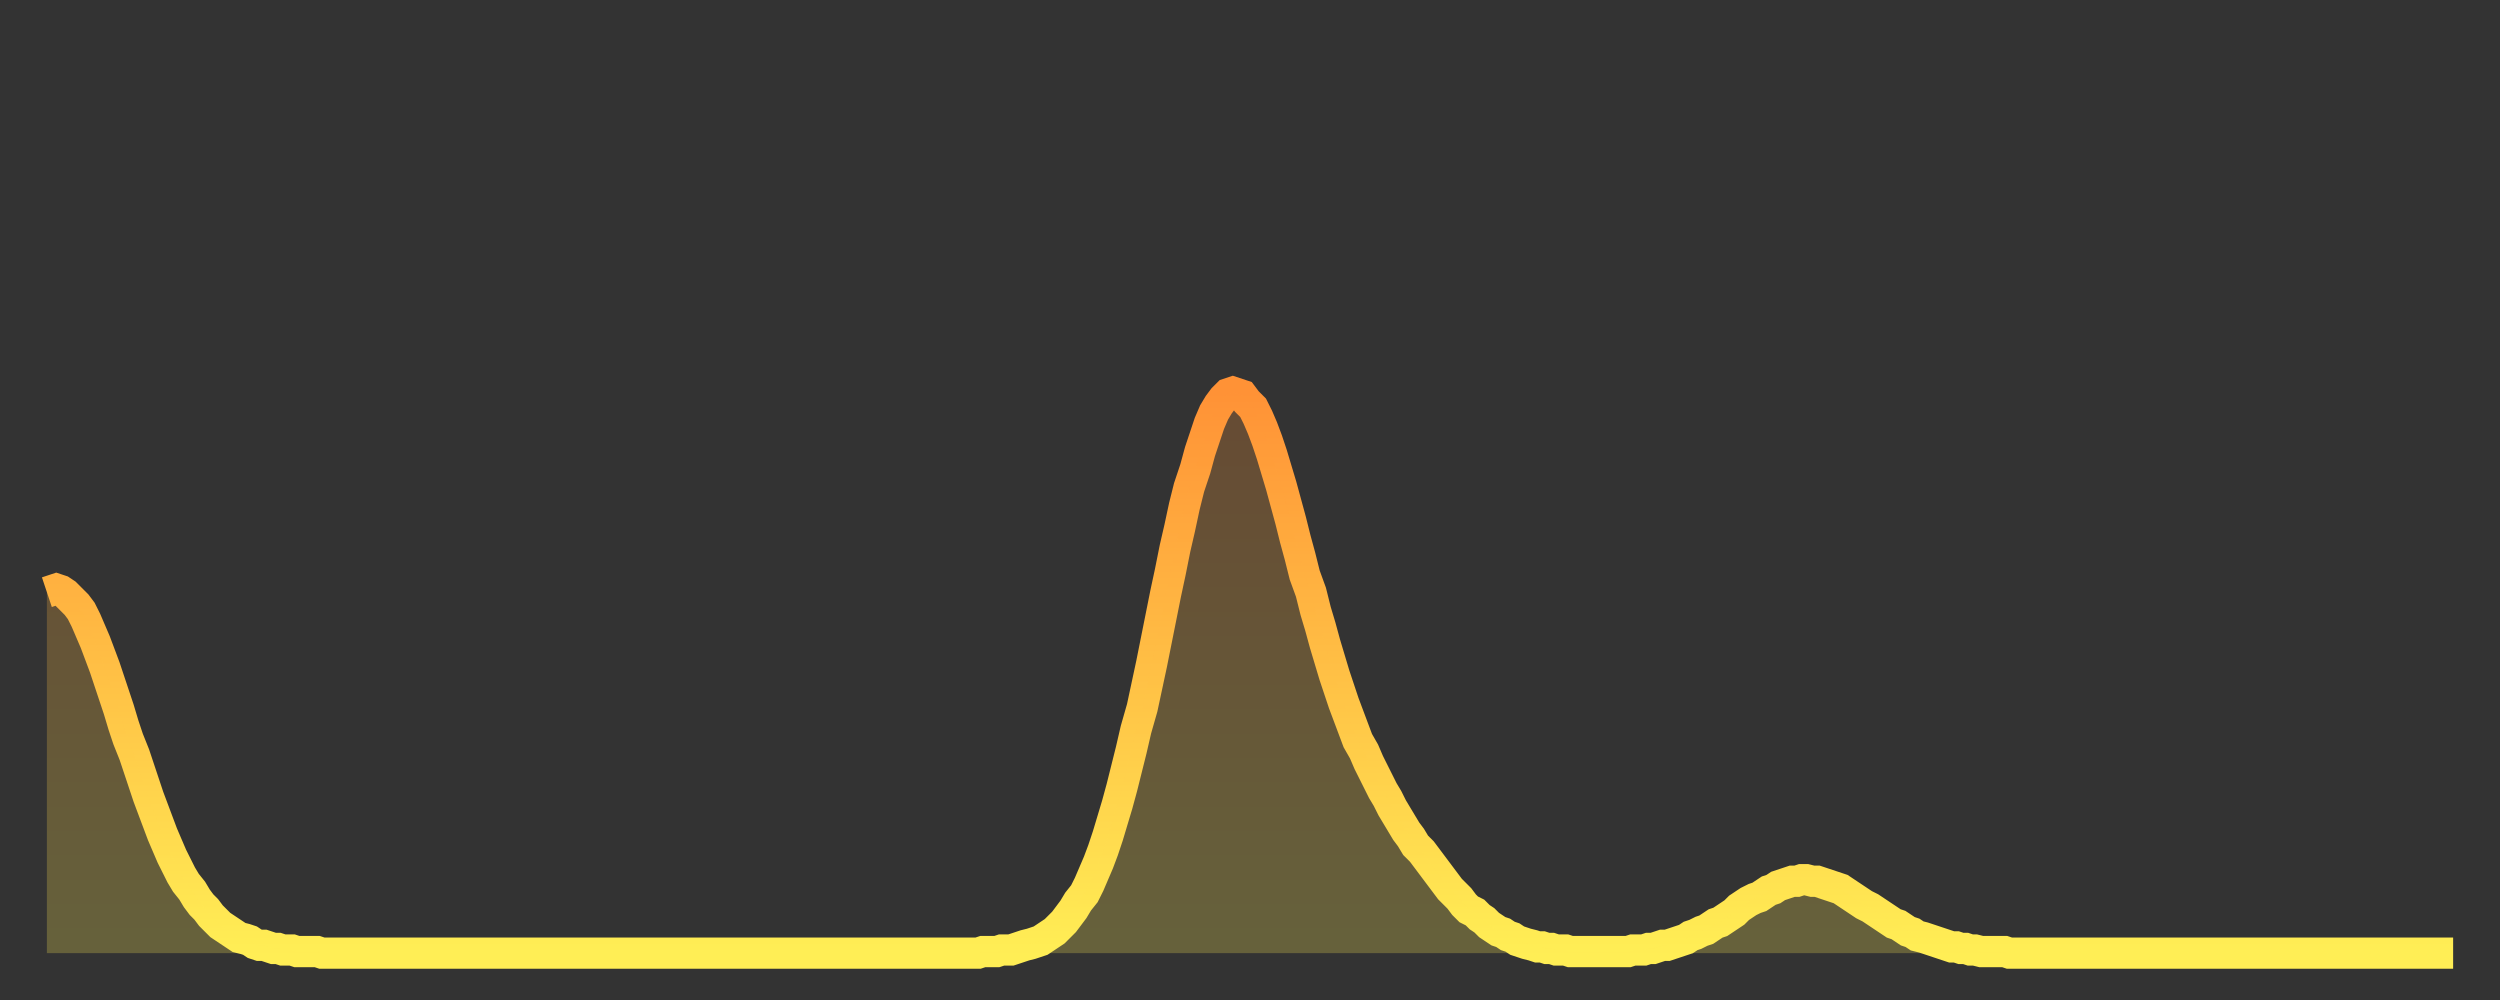
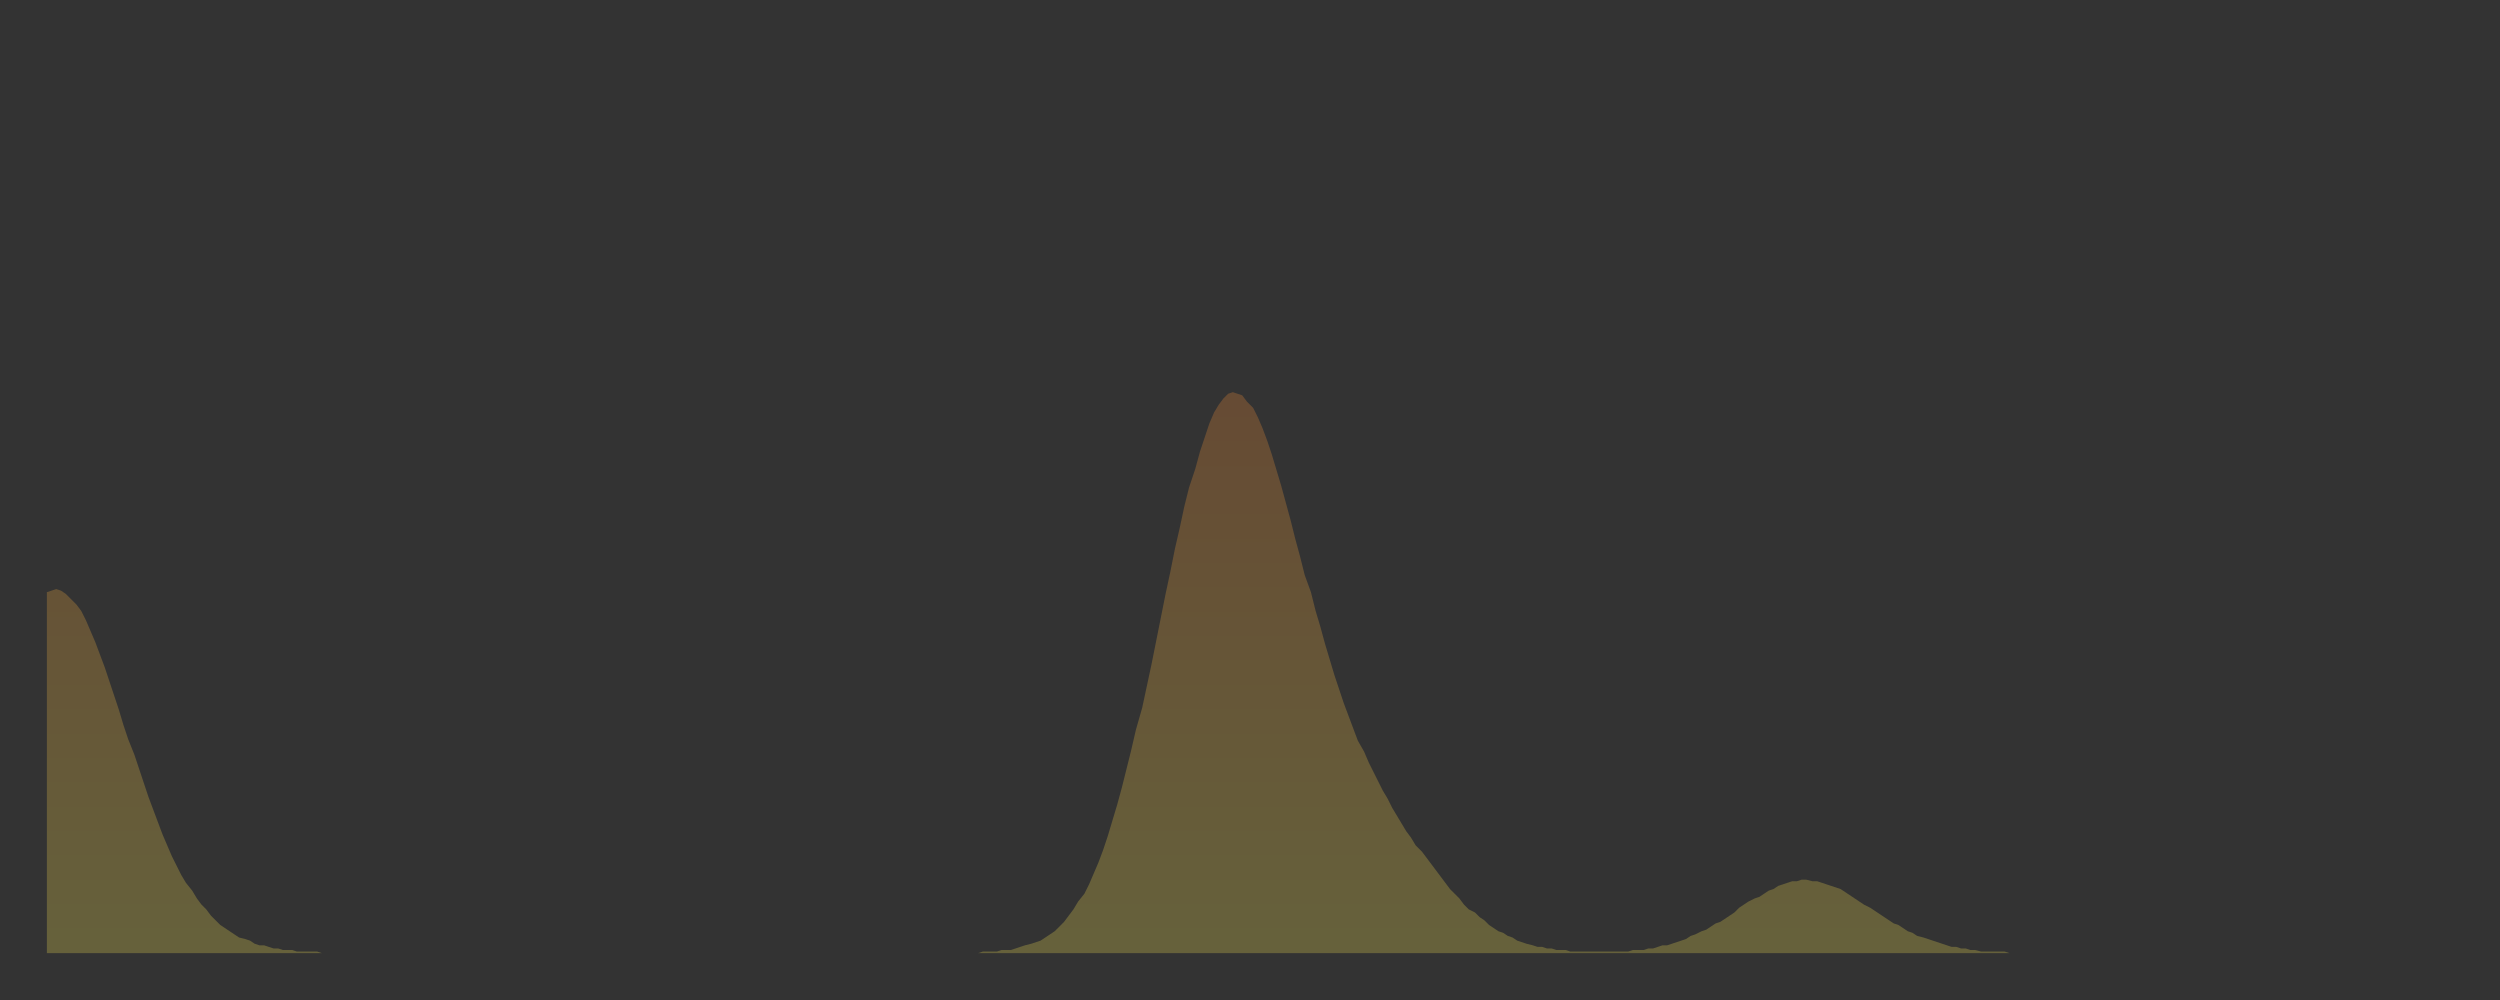
<svg xmlns="http://www.w3.org/2000/svg" baseProfile="full" height="64" version="1.1" width="160">
  <rect width="100%" height="100%" fill="#333333" stroke="none" />
  <defs>
    <linearGradient id="id122110" x1="0" x2="0" y1="0" y2="1">
      <stop offset="0%" stop-color="#ff9236" />
      <stop offset="50%" stop-color="#ffc045" />
      <stop offset="100%" stop-color="#ffee55" />
    </linearGradient>
  </defs>
  <g transform="translate(3,3)">
    <g>
-       <path d="M 0.0 34.9 0.3 34.8 0.6 34.7 0.9 34.8 1.2 35.0 1.5 35.3 1.9 35.7 2.2 36.1 2.5 36.7 2.8 37.4 3.1 38.1 3.4 38.9 3.7 39.7 4.0 40.6 4.3 41.5 4.6 42.4 4.9 43.4 5.2 44.3 5.6 45.3 5.9 46.2 6.2 47.1 6.5 48.0 6.8 48.8 7.1 49.6 7.4 50.4 7.7 51.1 8.0 51.8 8.3 52.4 8.6 53.0 8.9 53.5 9.3 54.0 9.6 54.5 9.9 54.9 10.2 55.2 10.5 55.6 10.8 55.9 11.1 56.2 11.4 56.4 11.7 56.6 12.0 56.8 12.3 57.0 12.7 57.1 13.0 57.2 13.3 57.4 13.6 57.5 13.9 57.5 14.2 57.6 14.5 57.7 14.8 57.7 15.1 57.8 15.4 57.8 15.7 57.8 16.0 57.9 16.4 57.9 16.7 57.9 17.0 57.9 17.3 57.9 17.6 58.0 17.9 58.0 18.2 58.0 18.5 58.0 18.8 58.0 19.1 58.0 19.4 58.0 19.8 58.0 20.1 58.0 20.4 58.0 20.7 58.0 21.0 58.0 21.3 58.0 21.6 58.0 21.9 58.0 22.2 58.0 22.5 58.0 22.8 58.0 23.1 58.0 23.5 58.0 23.8 58.0 24.1 58.0 24.4 58.0 24.7 58.0 25.0 58.0 25.3 58.0 25.6 58.0 25.9 58.0 26.2 58.0 26.5 58.0 26.8 58.0 27.2 58.0 27.5 58.0 27.8 58.0 28.1 58.0 28.4 58.0 28.7 58.0 29.0 58.0 29.3 58.0 29.6 58.0 29.9 58.0 30.2 58.0 30.6 58.0 30.9 58.0 31.2 58.0 31.5 58.0 31.8 58.0 32.1 58.0 32.4 58.0 32.7 58.0 33.0 58.0 33.3 58.0 33.6 58.0 33.9 58.0 34.3 58.0 34.6 58.0 34.9 58.0 35.2 58.0 35.5 58.0 35.8 58.0 36.1 58.0 36.4 58.0 36.7 58.0 37.0 58.0 37.3 58.0 37.7 58.0 38.0 58.0 38.3 58.0 38.6 58.0 38.9 58.0 39.2 58.0 39.5 58.0 39.8 58.0 40.1 58.0 40.4 58.0 40.7 58.0 41.0 58.0 41.4 58.0 41.7 58.0 42.0 58.0 42.3 58.0 42.6 58.0 42.9 58.0 43.2 58.0 43.5 58.0 43.8 58.0 44.1 58.0 44.4 58.0 44.7 58.0 45.1 58.0 45.4 58.0 45.7 58.0 46.0 58.0 46.3 58.0 46.6 58.0 46.9 58.0 47.2 58.0 47.5 58.0 47.8 58.0 48.1 58.0 48.5 58.0 48.8 58.0 49.1 58.0 49.4 58.0 49.7 58.0 50.0 58.0 50.3 58.0 50.6 58.0 50.9 58.0 51.2 58.0 51.5 58.0 51.8 58.0 52.2 58.0 52.5 58.0 52.8 58.0 53.1 58.0 53.4 58.0 53.7 58.0 54.0 58.0 54.3 58.0 54.6 58.0 54.9 58.0 55.2 58.0 55.6 58.0 55.9 58.0 56.2 58.0 56.5 58.0 56.8 58.0 57.1 58.0 57.4 58.0 57.7 58.0 58.0 58.0 58.3 58.0 58.6 58.0 58.9 58.0 59.3 58.0 59.6 58.0 59.9 57.9 60.2 57.9 60.5 57.9 60.8 57.9 61.1 57.8 61.4 57.8 61.7 57.8 62.0 57.7 62.3 57.6 62.6 57.5 63.0 57.4 63.3 57.3 63.6 57.2 63.9 57.0 64.2 56.8 64.5 56.6 64.8 56.3 65.1 56.0 65.4 55.6 65.7 55.2 66.0 54.7 66.4 54.2 66.7 53.6 67.0 52.9 67.3 52.2 67.6 51.4 67.9 50.5 68.2 49.5 68.5 48.5 68.8 47.4 69.1 46.2 69.4 45.0 69.7 43.7 70.1 42.3 70.4 40.9 70.7 39.5 71.0 38.0 71.3 36.5 71.6 35.0 71.9 33.6 72.2 32.1 72.5 30.8 72.8 29.4 73.1 28.2 73.5 27.0 73.8 25.9 74.1 25.0 74.4 24.1 74.7 23.4 75.0 22.9 75.3 22.5 75.6 22.2 75.9 22.1 76.2 22.2 76.5 22.3 76.8 22.7 77.2 23.1 77.5 23.7 77.8 24.4 78.1 25.2 78.4 26.1 78.7 27.1 79.0 28.1 79.3 29.2 79.6 30.3 79.9 31.5 80.2 32.6 80.5 33.8 80.9 34.9 81.2 36.1 81.5 37.1 81.8 38.2 82.1 39.2 82.4 40.2 82.7 41.1 83.0 42.0 83.3 42.8 83.6 43.6 83.9 44.4 84.3 45.1 84.6 45.8 84.9 46.4 85.2 47.0 85.5 47.6 85.8 48.1 86.1 48.7 86.4 49.2 86.7 49.7 87.0 50.2 87.3 50.6 87.6 51.1 88.0 51.5 88.3 51.9 88.6 52.3 88.9 52.7 89.2 53.1 89.5 53.5 89.8 53.9 90.1 54.2 90.4 54.5 90.7 54.9 91.0 55.2 91.4 55.4 91.7 55.7 92.0 55.9 92.3 56.2 92.6 56.4 92.9 56.6 93.2 56.7 93.5 56.9 93.8 57.0 94.1 57.2 94.4 57.3 94.7 57.4 95.1 57.5 95.4 57.6 95.7 57.6 96.0 57.7 96.3 57.7 96.6 57.8 96.9 57.8 97.2 57.8 97.5 57.9 97.8 57.9 98.1 57.9 98.4 57.9 98.8 57.9 99.1 57.9 99.4 57.9 99.7 57.9 100.0 57.9 100.3 57.9 100.6 57.9 100.9 57.9 101.2 57.9 101.5 57.8 101.8 57.8 102.2 57.8 102.5 57.7 102.8 57.7 103.1 57.6 103.4 57.5 103.7 57.5 104.0 57.4 104.3 57.3 104.6 57.2 104.9 57.1 105.2 56.9 105.5 56.8 105.9 56.6 106.2 56.5 106.5 56.3 106.8 56.1 107.1 56.0 107.4 55.8 107.7 55.6 108.0 55.4 108.3 55.1 108.6 54.9 108.9 54.7 109.3 54.5 109.6 54.4 109.9 54.2 110.2 54.0 110.5 53.9 110.8 53.7 111.1 53.6 111.4 53.5 111.7 53.4 112.0 53.4 112.3 53.3 112.6 53.3 113.0 53.4 113.3 53.4 113.6 53.5 113.9 53.6 114.2 53.7 114.5 53.8 114.8 53.9 115.1 54.1 115.4 54.3 115.7 54.5 116.0 54.7 116.3 54.9 116.7 55.1 117.0 55.3 117.3 55.5 117.6 55.7 117.9 55.9 118.2 56.1 118.5 56.2 118.8 56.4 119.1 56.6 119.4 56.7 119.7 56.9 120.1 57.0 120.4 57.1 120.7 57.2 121.0 57.3 121.3 57.4 121.6 57.5 121.9 57.6 122.2 57.6 122.5 57.7 122.8 57.7 123.1 57.8 123.4 57.8 123.8 57.9 124.1 57.9 124.4 57.9 124.7 57.9 125.0 57.9 125.3 57.9 125.6 58.0 125.9 58.0 126.2 58.0 126.5 58.0 126.8 58.0 127.2 58.0 127.5 58.0 127.8 58.0 128.1 58.0 128.4 58.0 128.7 58.0 129.0 58.0 129.3 58.0 129.6 58.0 129.9 58.0 130.2 58.0 130.5 58.0 130.9 58.0 131.2 58.0 131.5 58.0 131.8 58.0 132.1 58.0 132.4 58.0 132.7 58.0 133.0 58.0 133.3 58.0 133.6 58.0 133.9 58.0 134.2 58.0 134.6 58.0 134.9 58.0 135.2 58.0 135.5 58.0 135.8 58.0 136.1 58.0 136.4 58.0 136.7 58.0 137.0 58.0 137.3 58.0 137.6 58.0 138.0 58.0 138.3 58.0 138.6 58.0 138.9 58.0 139.2 58.0 139.5 58.0 139.8 58.0 140.1 58.0 140.4 58.0 140.7 58.0 141.0 58.0 141.3 58.0 141.7 58.0 142.0 58.0 142.3 58.0 142.6 58.0 142.9 58.0 143.2 58.0 143.5 58.0 143.8 58.0 144.1 58.0 144.4 58.0 144.7 58.0 145.1 58.0 145.4 58.0 145.7 58.0 146.0 58.0 146.3 58.0 146.6 58.0 146.9 58.0 147.2 58.0 147.5 58.0 147.8 58.0 148.1 58.0 148.4 58.0 148.8 58.0 149.1 58.0 149.4 58.0 149.7 58.0 150.0 58.0 150.3 58.0 150.6 58.0 150.9 58.0 151.2 58.0 151.5 58.0 151.8 58.0 152.1 58.0 152.5 58.0 152.8 58.0 153.1 58.0 153.4 58.0 153.7 58.0 154.0 58.0" fill="none" id="graph-curve" opacity="1" stroke="url(#id122110)" stroke-width="2" />
      <path d="M 0 58 L 0.0 34.9 0.3 34.8 0.6 34.7 0.9 34.8 1.2 35.0 1.5 35.3 1.9 35.7 2.2 36.1 2.5 36.7 2.8 37.4 3.1 38.1 3.4 38.9 3.7 39.7 4.0 40.6 4.3 41.5 4.6 42.4 4.9 43.4 5.2 44.3 5.6 45.3 5.9 46.2 6.2 47.1 6.5 48.0 6.8 48.8 7.1 49.6 7.4 50.4 7.7 51.1 8.0 51.8 8.3 52.4 8.6 53.0 8.9 53.5 9.3 54.0 9.6 54.5 9.9 54.9 10.2 55.2 10.5 55.6 10.8 55.9 11.1 56.2 11.4 56.4 11.7 56.6 12.0 56.8 12.3 57.0 12.7 57.1 13.0 57.2 13.3 57.4 13.6 57.5 13.9 57.5 14.2 57.6 14.5 57.7 14.8 57.7 15.1 57.8 15.4 57.8 15.7 57.8 16.0 57.9 16.4 57.9 16.7 57.9 17.0 57.9 17.3 57.9 17.6 58.0 17.9 58.0 18.2 58.0 18.5 58.0 18.8 58.0 19.1 58.0 19.4 58.0 19.8 58.0 20.1 58.0 20.4 58.0 20.7 58.0 21.0 58.0 21.3 58.0 21.6 58.0 21.9 58.0 22.2 58.0 22.5 58.0 22.8 58.0 23.1 58.0 23.5 58.0 23.8 58.0 24.1 58.0 24.4 58.0 24.7 58.0 25.0 58.0 25.3 58.0 25.6 58.0 25.9 58.0 26.2 58.0 26.5 58.0 26.8 58.0 27.2 58.0 27.5 58.0 27.8 58.0 28.1 58.0 28.4 58.0 28.7 58.0 29.0 58.0 29.3 58.0 29.6 58.0 29.9 58.0 30.2 58.0 30.6 58.0 30.9 58.0 31.2 58.0 31.5 58.0 31.8 58.0 32.1 58.0 32.4 58.0 32.7 58.0 33.0 58.0 33.3 58.0 33.6 58.0 33.9 58.0 34.3 58.0 34.6 58.0 34.9 58.0 35.2 58.0 35.5 58.0 35.8 58.0 36.1 58.0 36.4 58.0 36.7 58.0 37.0 58.0 37.3 58.0 37.7 58.0 38.0 58.0 38.3 58.0 38.6 58.0 38.9 58.0 39.2 58.0 39.5 58.0 39.8 58.0 40.1 58.0 40.4 58.0 40.7 58.0 41.0 58.0 41.4 58.0 41.7 58.0 42.0 58.0 42.3 58.0 42.6 58.0 42.9 58.0 43.2 58.0 43.5 58.0 43.8 58.0 44.1 58.0 44.4 58.0 44.7 58.0 45.1 58.0 45.4 58.0 45.7 58.0 46.0 58.0 46.3 58.0 46.6 58.0 46.9 58.0 47.2 58.0 47.5 58.0 47.8 58.0 48.1 58.0 48.5 58.0 48.8 58.0 49.1 58.0 49.4 58.0 49.7 58.0 50.0 58.0 50.3 58.0 50.6 58.0 50.9 58.0 51.2 58.0 51.5 58.0 51.8 58.0 52.2 58.0 52.5 58.0 52.8 58.0 53.1 58.0 53.4 58.0 53.7 58.0 54.0 58.0 54.3 58.0 54.6 58.0 54.9 58.0 55.2 58.0 55.6 58.0 55.9 58.0 56.2 58.0 56.5 58.0 56.8 58.0 57.1 58.0 57.4 58.0 57.7 58.0 58.0 58.0 58.3 58.0 58.6 58.0 58.9 58.0 59.3 58.0 59.6 58.0 59.9 57.9 60.2 57.9 60.5 57.9 60.8 57.9 61.1 57.8 61.4 57.8 61.7 57.8 62.0 57.7 62.3 57.6 62.6 57.5 63.0 57.4 63.3 57.3 63.6 57.2 63.9 57.0 64.2 56.8 64.5 56.6 64.8 56.3 65.1 56.0 65.4 55.6 65.7 55.2 66.0 54.7 66.4 54.2 66.7 53.6 67.0 52.9 67.3 52.2 67.6 51.4 67.9 50.5 68.2 49.5 68.5 48.5 68.8 47.4 69.1 46.2 69.4 45.0 69.7 43.7 70.1 42.3 70.4 40.9 70.7 39.5 71.0 38.0 71.3 36.5 71.6 35.0 71.9 33.6 72.2 32.1 72.5 30.8 72.8 29.4 73.1 28.2 73.5 27.0 73.8 25.9 74.1 25.0 74.4 24.1 74.7 23.4 75.0 22.9 75.3 22.5 75.6 22.2 75.9 22.1 76.2 22.2 76.5 22.3 76.8 22.7 77.2 23.1 77.5 23.7 77.8 24.4 78.1 25.2 78.4 26.1 78.7 27.1 79.0 28.1 79.3 29.2 79.6 30.3 79.9 31.5 80.2 32.6 80.5 33.8 80.9 34.9 81.2 36.1 81.5 37.1 81.8 38.2 82.1 39.2 82.4 40.2 82.7 41.1 83.0 42.0 83.3 42.8 83.6 43.6 83.9 44.4 84.3 45.1 84.6 45.8 84.9 46.4 85.2 47.0 85.5 47.6 85.8 48.1 86.1 48.7 86.4 49.2 86.7 49.7 87.0 50.2 87.3 50.6 87.6 51.1 88.0 51.5 88.3 51.9 88.6 52.3 88.9 52.7 89.2 53.1 89.5 53.5 89.8 53.9 90.1 54.2 90.4 54.5 90.7 54.9 91.0 55.2 91.4 55.4 91.7 55.7 92.0 55.9 92.3 56.2 92.6 56.4 92.9 56.6 93.2 56.7 93.5 56.9 93.8 57.0 94.1 57.2 94.4 57.3 94.7 57.4 95.1 57.5 95.4 57.6 95.7 57.6 96.0 57.7 96.3 57.7 96.6 57.8 96.9 57.8 97.2 57.8 97.5 57.9 97.8 57.9 98.1 57.9 98.4 57.9 98.8 57.9 99.1 57.9 99.4 57.9 99.7 57.9 100.0 57.9 100.3 57.9 100.6 57.9 100.9 57.9 101.2 57.9 101.5 57.8 101.8 57.8 102.2 57.8 102.5 57.7 102.8 57.7 103.1 57.6 103.4 57.5 103.7 57.5 104.0 57.4 104.3 57.3 104.6 57.2 104.9 57.1 105.2 56.9 105.5 56.8 105.9 56.6 106.2 56.5 106.5 56.3 106.8 56.1 107.1 56.0 107.4 55.8 107.7 55.6 108.0 55.4 108.3 55.1 108.6 54.9 108.9 54.7 109.3 54.5 109.6 54.4 109.9 54.2 110.2 54.0 110.5 53.9 110.8 53.7 111.1 53.6 111.4 53.5 111.7 53.4 112.0 53.4 112.3 53.3 112.6 53.3 113.0 53.4 113.3 53.4 113.6 53.5 113.9 53.6 114.2 53.7 114.5 53.8 114.8 53.9 115.1 54.1 115.4 54.3 115.7 54.5 116.0 54.7 116.3 54.9 116.7 55.1 117.0 55.3 117.3 55.5 117.6 55.7 117.9 55.9 118.2 56.1 118.5 56.2 118.8 56.4 119.1 56.6 119.4 56.7 119.7 56.9 120.1 57.0 120.4 57.1 120.7 57.2 121.0 57.3 121.3 57.4 121.6 57.5 121.9 57.6 122.2 57.6 122.5 57.7 122.8 57.7 123.1 57.8 123.4 57.8 123.8 57.9 124.1 57.9 124.4 57.9 124.7 57.9 125.0 57.9 125.3 57.9 125.6 58.0 125.9 58.0 126.2 58.0 126.5 58.0 126.8 58.0 127.2 58.0 127.5 58.0 127.8 58.0 128.1 58.0 128.4 58.0 128.7 58.0 129.0 58.0 129.3 58.0 129.6 58.0 129.9 58.0 130.2 58.0 130.5 58.0 130.9 58.0 131.2 58.0 131.5 58.0 131.8 58.0 132.1 58.0 132.4 58.0 132.7 58.0 133.0 58.0 133.3 58.0 133.6 58.0 133.9 58.0 134.2 58.0 134.6 58.0 134.9 58.0 135.2 58.0 135.5 58.0 135.8 58.0 136.1 58.0 136.4 58.0 136.7 58.0 137.0 58.0 137.3 58.0 137.6 58.0 138.0 58.0 138.3 58.0 138.6 58.0 138.9 58.0 139.2 58.0 139.5 58.0 139.8 58.0 140.1 58.0 140.4 58.0 140.7 58.0 141.0 58.0 141.3 58.0 141.7 58.0 142.0 58.0 142.3 58.0 142.6 58.0 142.9 58.0 143.2 58.0 143.5 58.0 143.8 58.0 144.1 58.0 144.4 58.0 144.7 58.0 145.1 58.0 145.4 58.0 145.7 58.0 146.0 58.0 146.3 58.0 146.6 58.0 146.9 58.0 147.2 58.0 147.5 58.0 147.8 58.0 148.1 58.0 148.4 58.0 148.8 58.0 149.1 58.0 149.4 58.0 149.7 58.0 150.0 58.0 150.3 58.0 150.6 58.0 150.9 58.0 151.2 58.0 151.5 58.0 151.8 58.0 152.1 58.0 152.5 58.0 152.8 58.0 153.1 58.0 153.4 58.0 153.7 58.0 154.0 58.0 154 58" fill="url(#id122110)" fill-opacity=".25" id="graph-shadow" />
    </g>
  </g>
</svg>